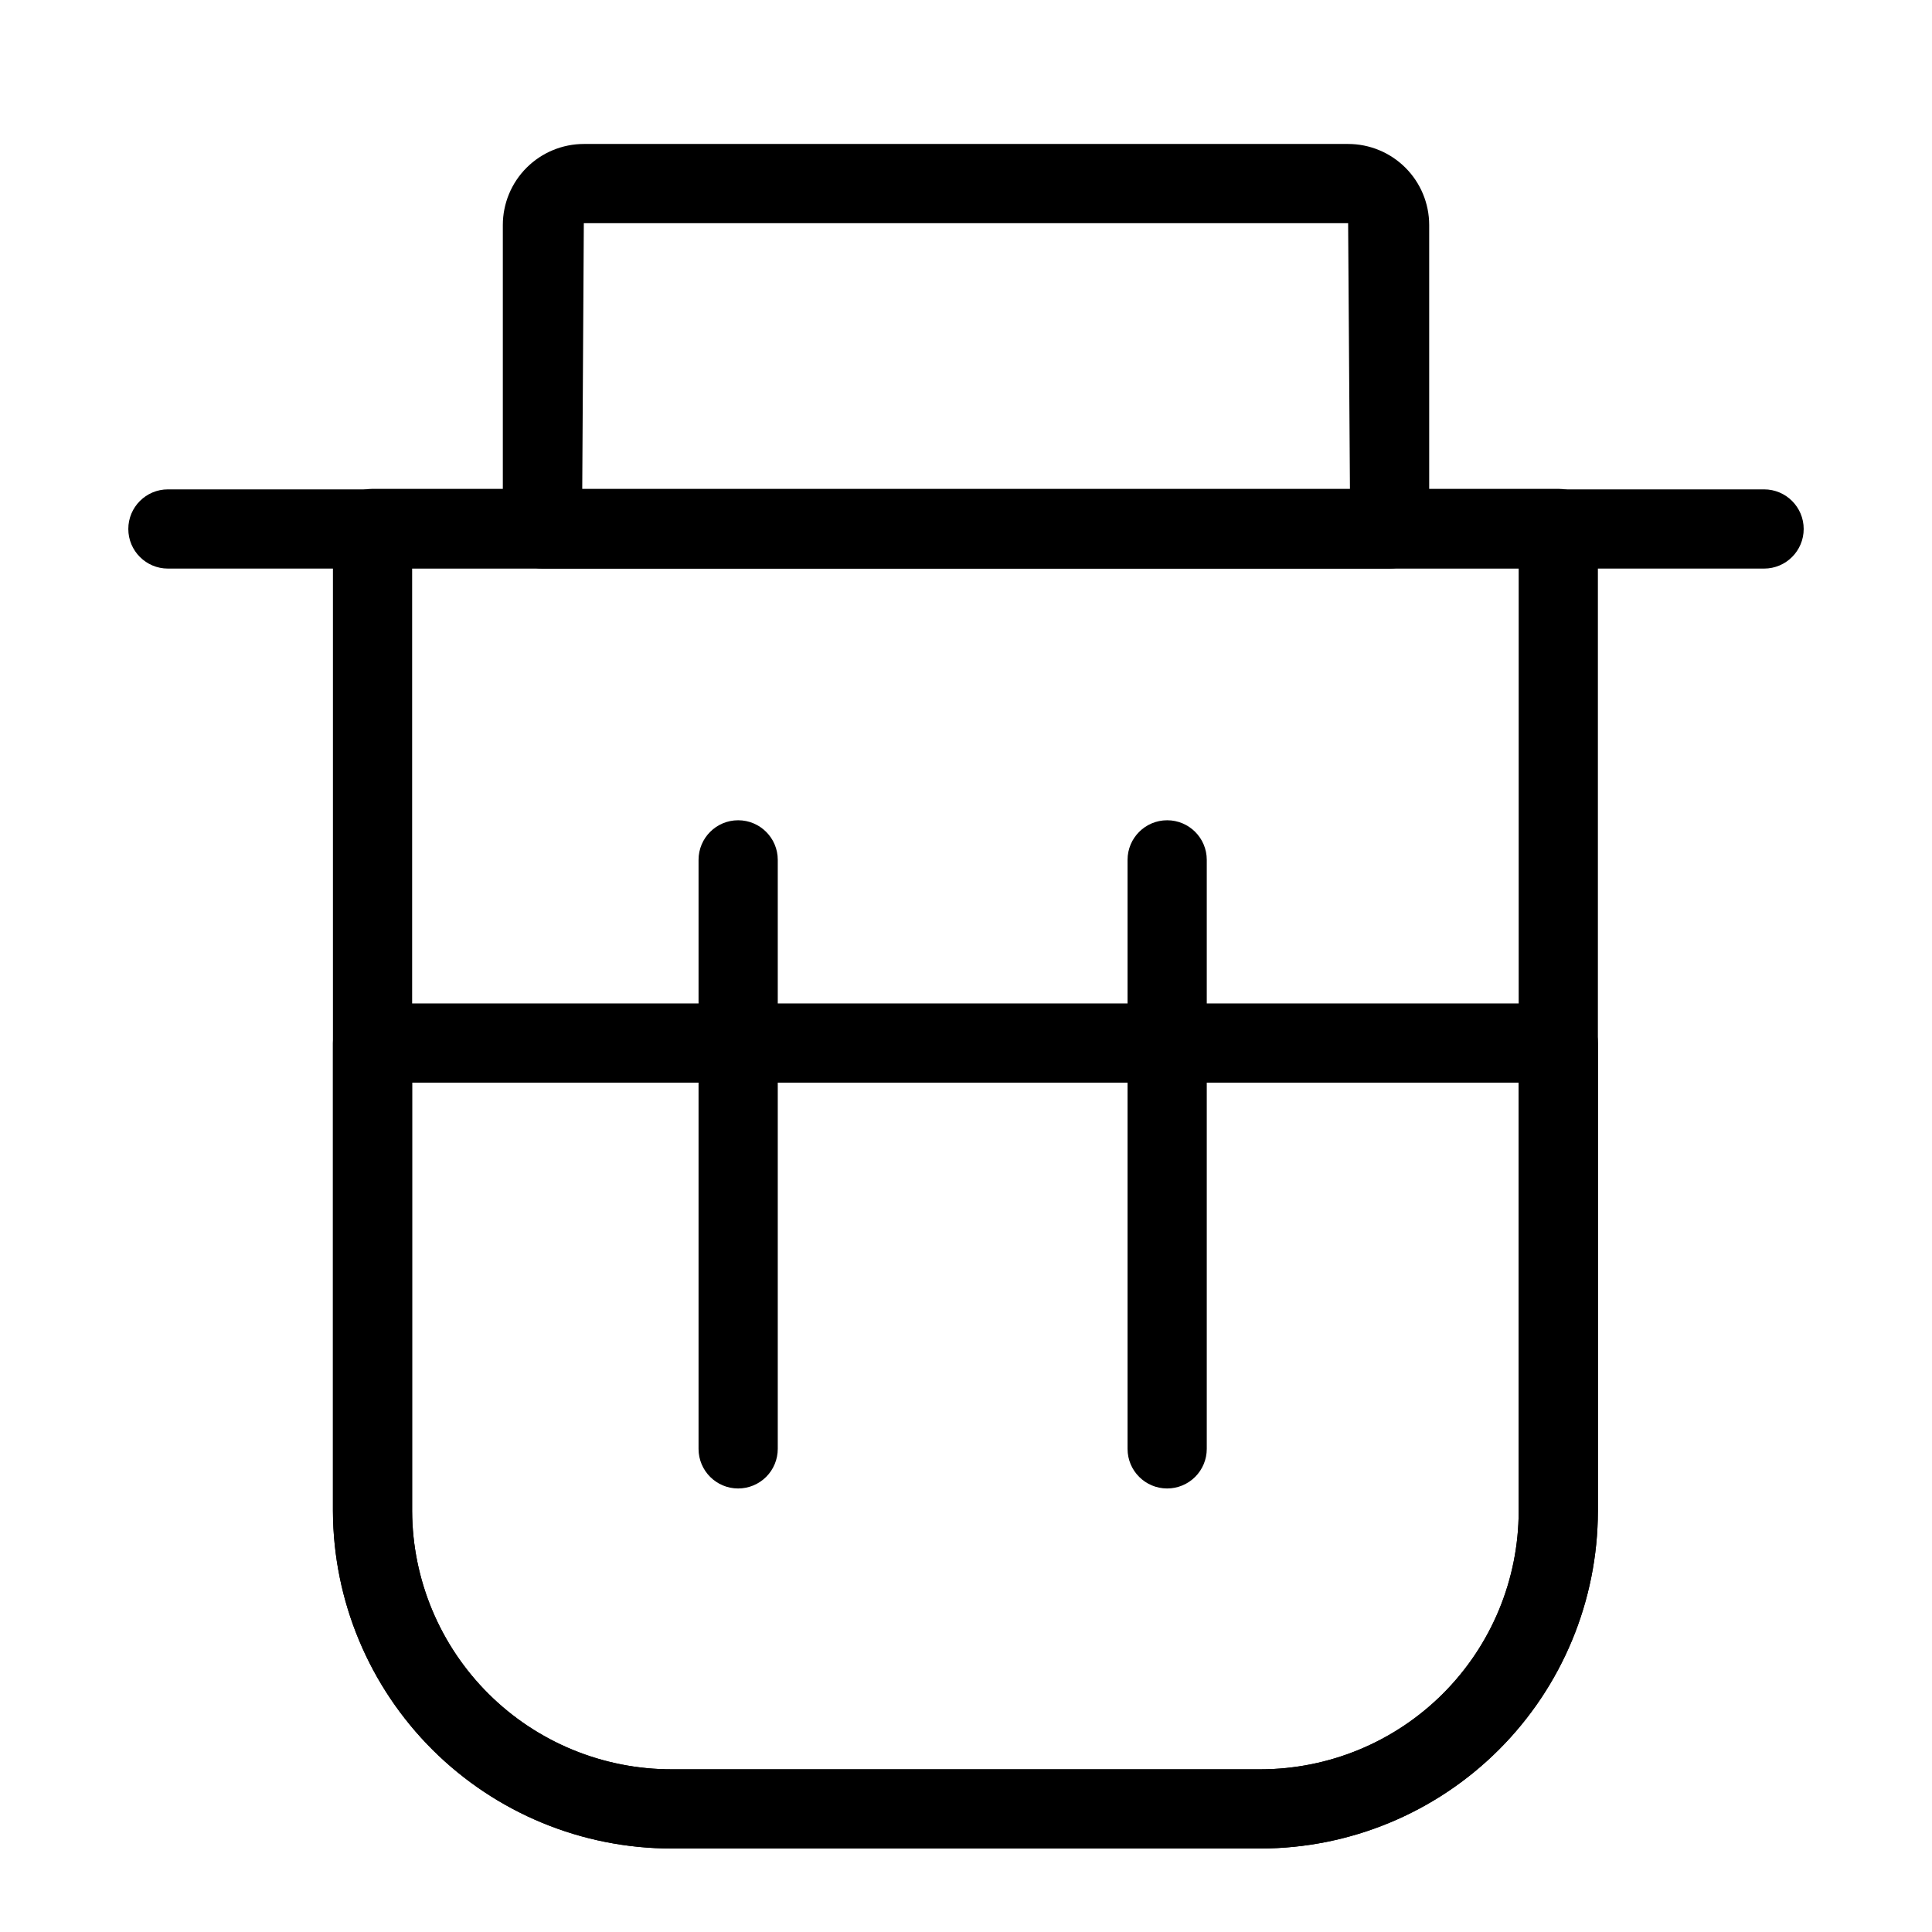
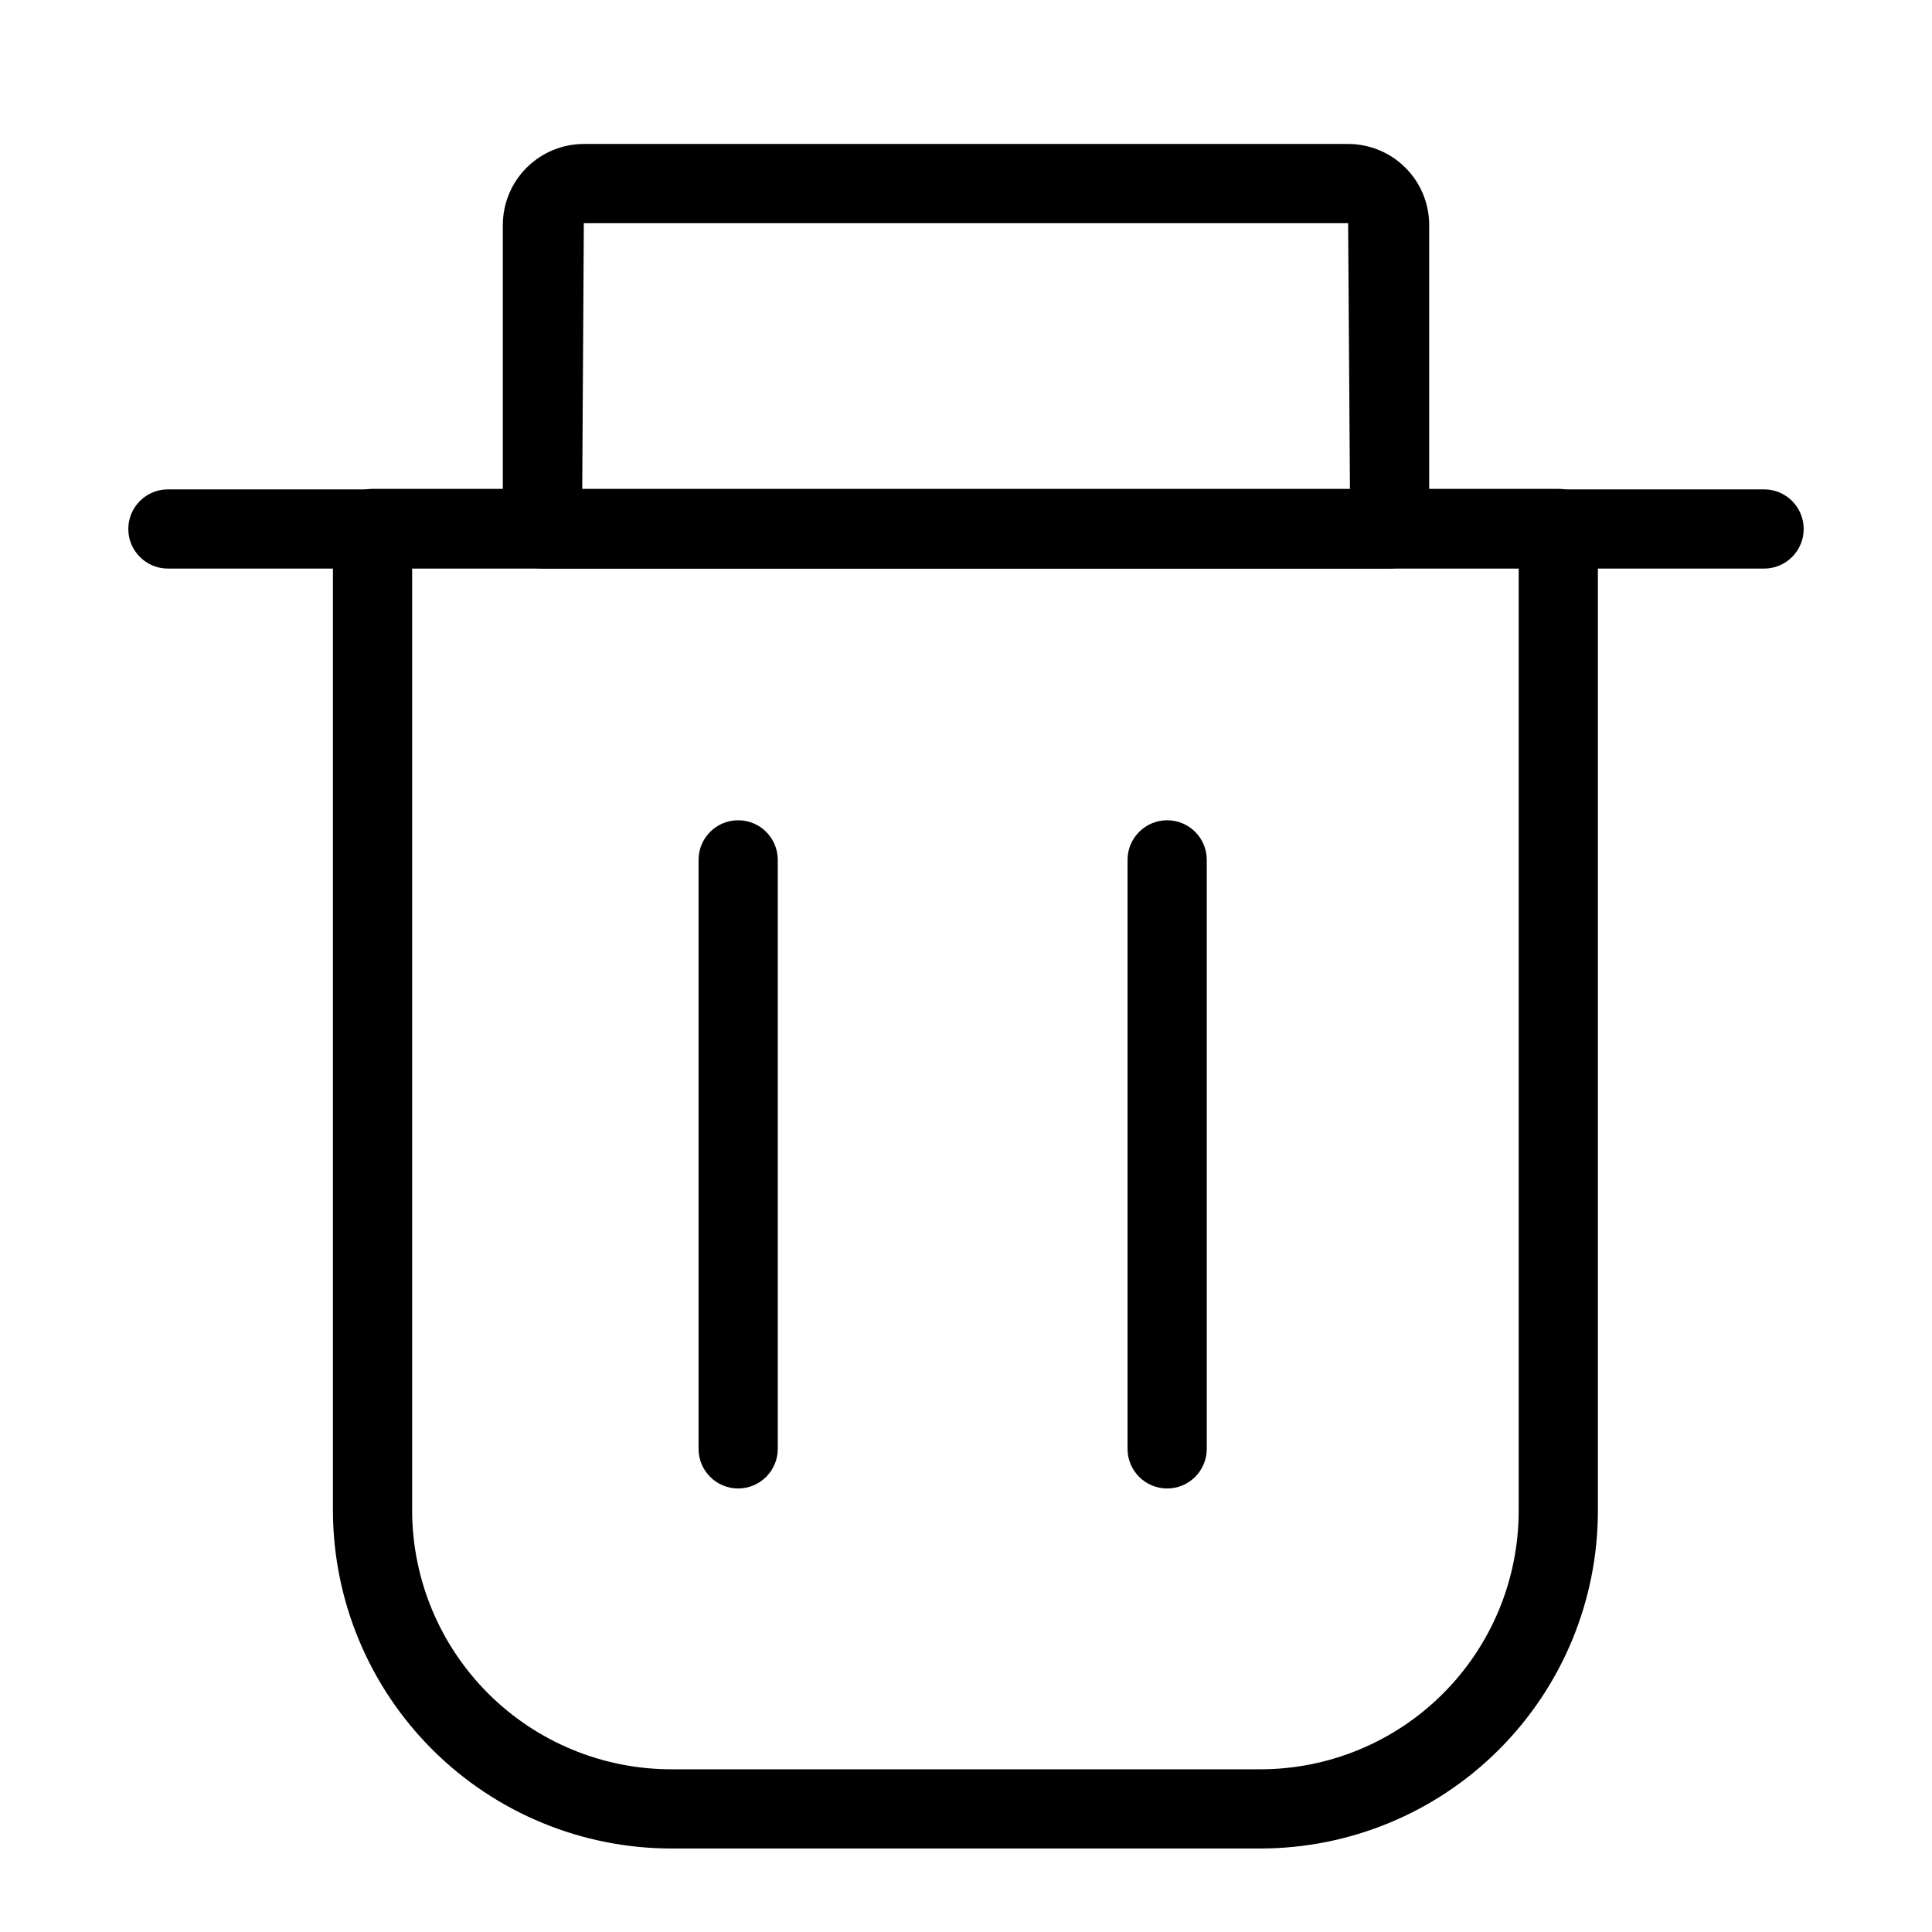
<svg xmlns="http://www.w3.org/2000/svg" fill="#000000" width="800px" height="800px" version="1.1" viewBox="144 144 512 512">
  <g>
    <path d="m611.5 294.68h-423c-5.797 0-10.496-4.699-10.496-10.496s4.699-10.496 10.496-10.496h423c5.797 0 10.496 4.699 10.496 10.496s-4.699 10.496-10.496 10.496z" />
    <path d="m478.06 633.87h-155.98c-23.762 0.035-46.566-9.359-63.41-26.117-16.844-16.762-26.355-39.516-26.441-63.277v-260.43c0-5.797 4.699-10.496 10.496-10.496h314.24-0.004c2.785 0 5.457 1.105 7.422 3.074 1.969 1.965 3.074 4.637 3.074 7.422v260.43c-0.027 23.703-9.453 46.426-26.215 63.184-16.758 16.762-39.484 26.188-63.184 26.211zm-224.84-339.32v249.93c0.078 18.195 7.375 35.617 20.285 48.441 12.91 12.824 30.379 20.004 48.574 19.961h155.98c18.137-0.02 35.523-7.231 48.348-20.055 12.824-12.824 20.039-30.211 20.059-48.348v-249.93z" />
    <path d="m512.25 294.68h-224.5c-5.797 0-10.496-4.699-10.496-10.496v-80.562c0.008-5.695 2.269-11.152 6.297-15.176 4.027-4.023 9.484-6.289 15.176-6.293h202.55c5.691 0.004 11.152 2.269 15.176 6.293 4.027 4.023 6.293 9.48 6.297 15.176v80.566-0.004c0 5.797-4.699 10.496-10.496 10.496zm-213.95-20.992h203.45l-0.48-70.547-202.55 0.004z" />
    <path d="m339.62 538.46c-5.797 0-10.496-4.699-10.496-10.496v-156.09c0-5.797 4.699-10.496 10.496-10.496 5.797 0 10.496 4.699 10.496 10.496v156.09c0 2.785-1.109 5.453-3.074 7.422-1.969 1.969-4.641 3.074-7.422 3.074z" />
    <path d="m453.31 538.46c-5.797 0-10.496-4.699-10.496-10.496v-156.09c0-5.797 4.699-10.496 10.496-10.496s10.496 4.699 10.496 10.496v156.09c0 2.785-1.105 5.453-3.074 7.422s-4.637 3.074-7.422 3.074z" />
-     <path d="m478.06 633.87h-155.98c-23.762 0.035-46.566-9.359-63.41-26.117-16.844-16.762-26.355-39.516-26.441-63.277v-124.06c0-5.797 4.699-10.496 10.496-10.496h314.24-0.004c5.797 0 10.496 4.699 10.496 10.496v124.06c-0.027 23.703-9.453 46.426-26.215 63.184-16.758 16.762-39.484 26.188-63.184 26.211zm-224.84-202.96v113.57c0.078 18.195 7.375 35.617 20.285 48.441 12.91 12.824 30.379 20.004 48.574 19.961h155.98c18.137-0.02 35.523-7.231 48.348-20.055 12.824-12.824 20.039-30.211 20.059-48.348v-113.57z" />
  </g>
</svg>